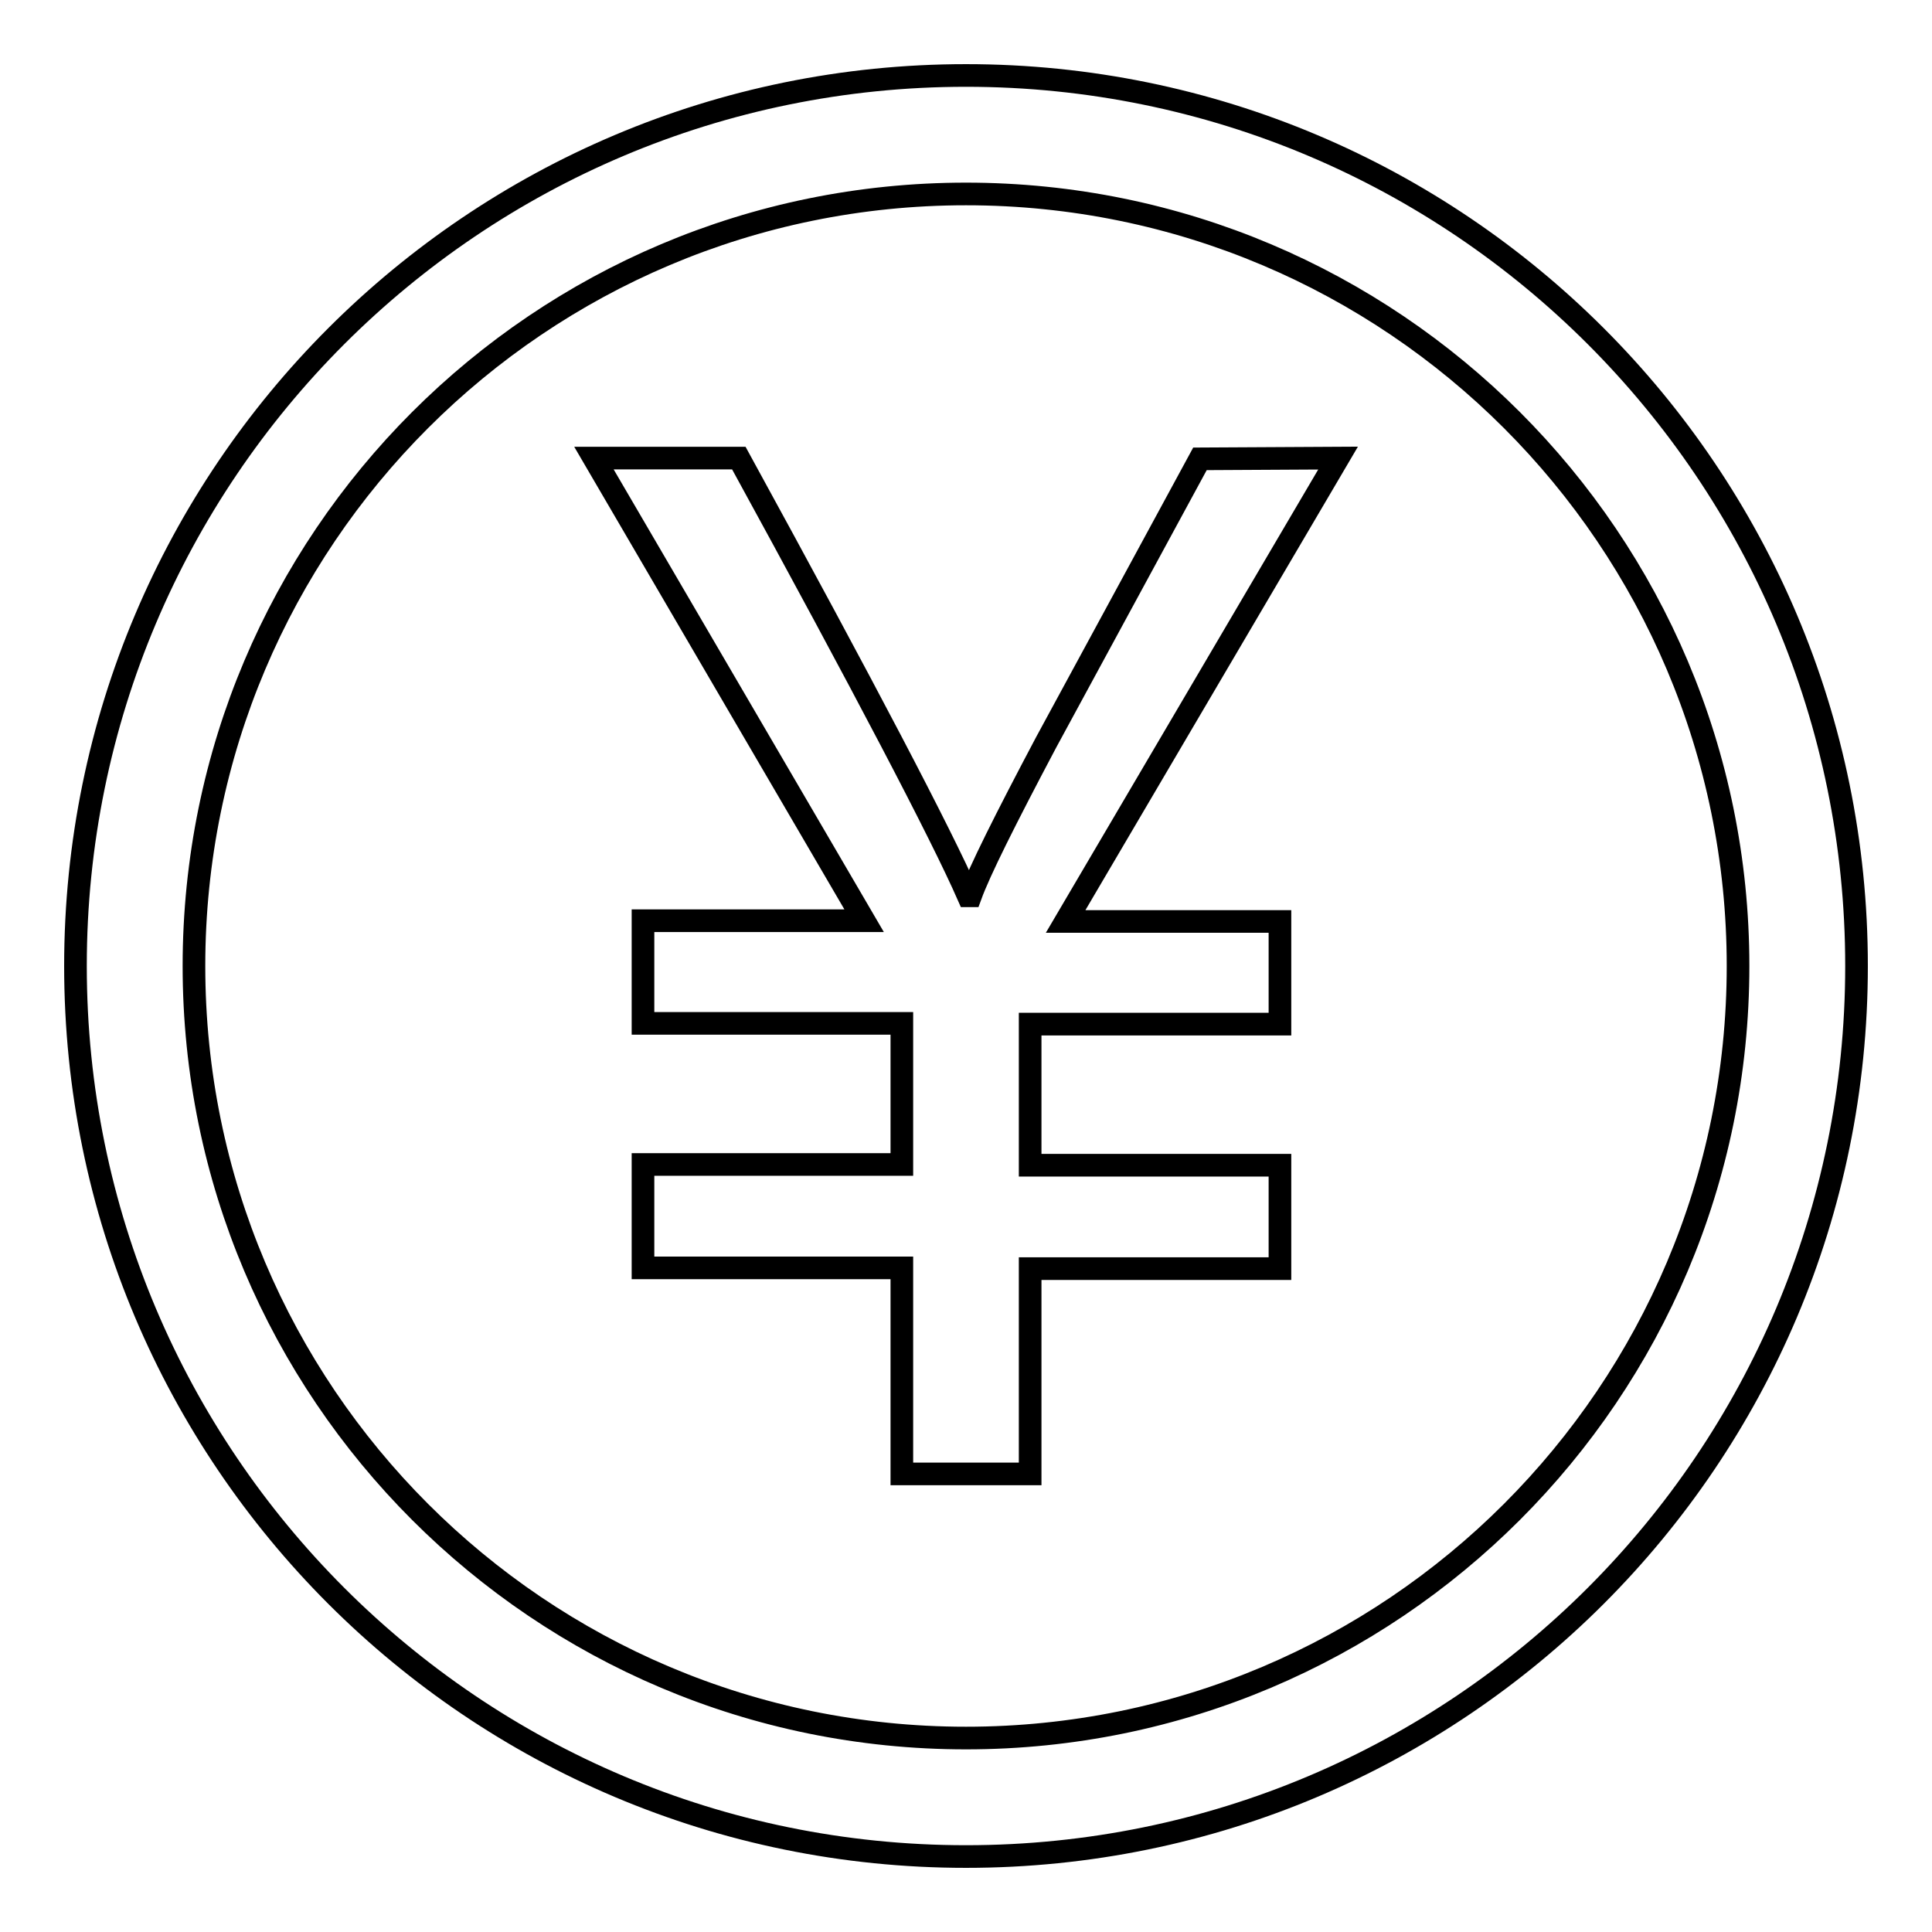
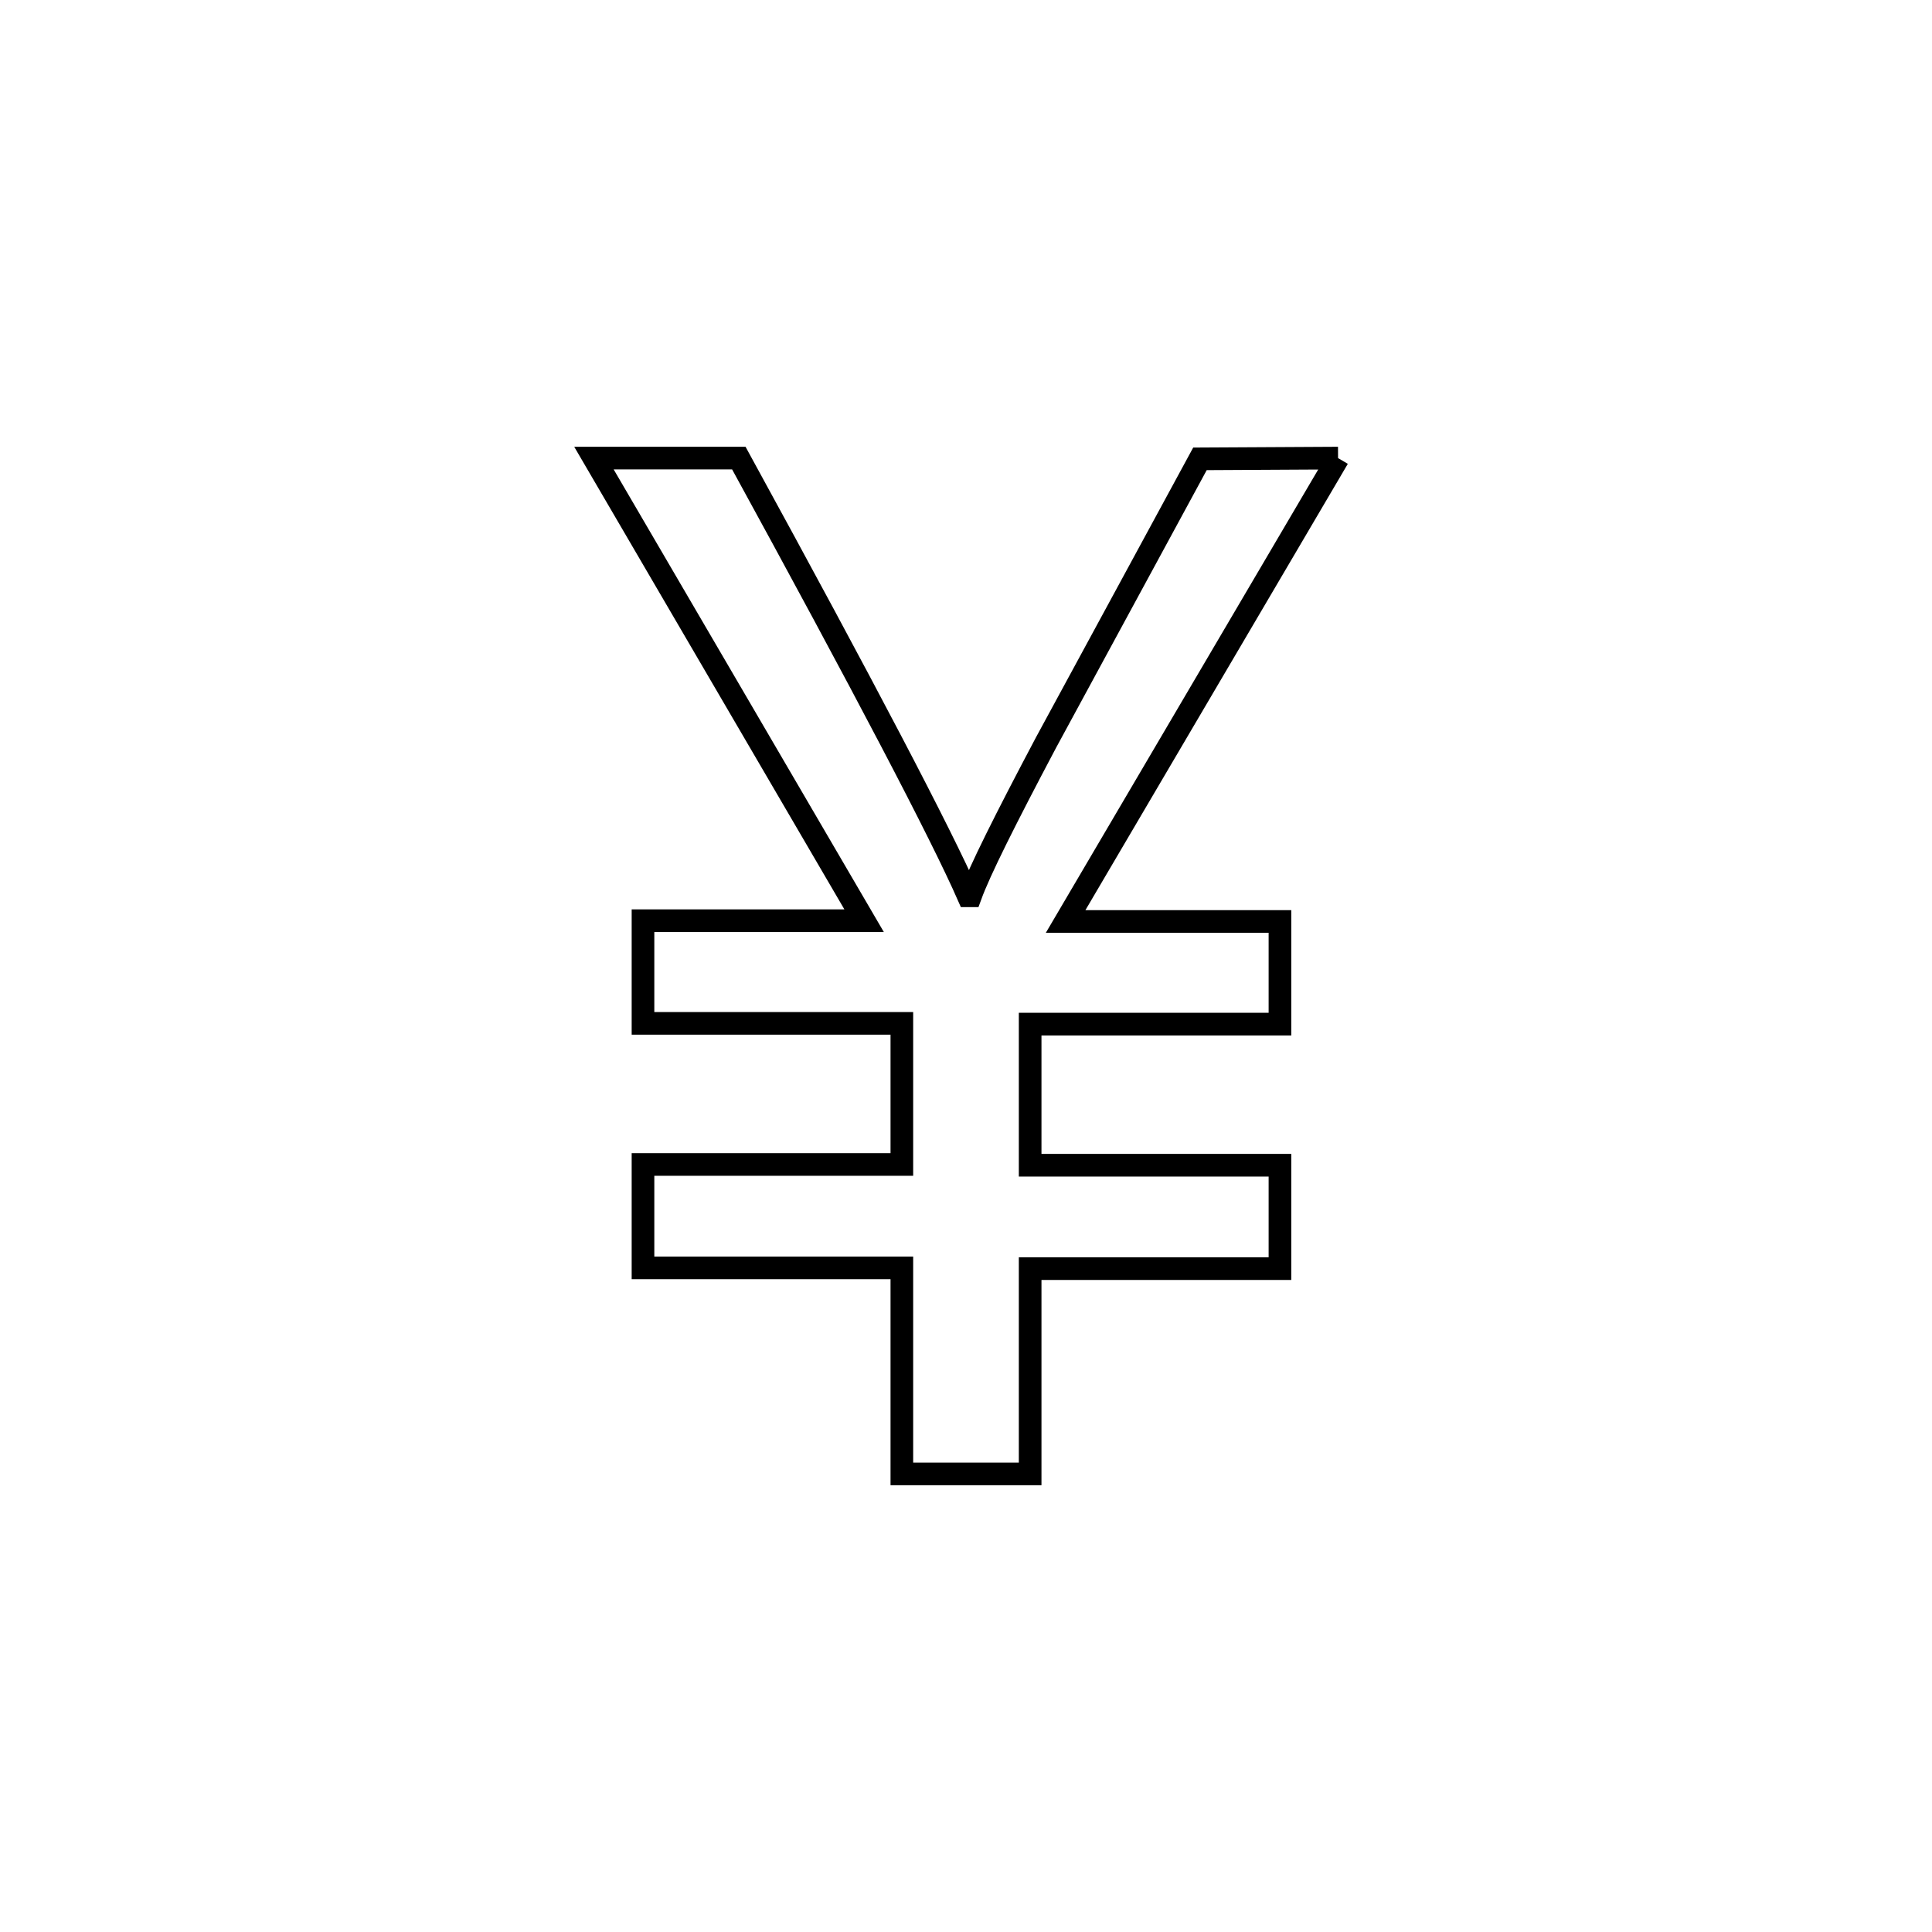
<svg xmlns="http://www.w3.org/2000/svg" version="1.1" x="0px" y="0px" viewBox="0 0 256 256" enable-background="new 0 0 256 256" xml:space="preserve">
  <g>
    <g>
-       <path stroke-width="3" fill-opacity="0" stroke="#000000" d="M128,10C62.8,10,10,62.8,10,128c0,65.2,52.8,118,118,118c65.2,0,118-52.8,118-118C246,62.8,193.2,10,128,10z M128,230.3c-56.5,0-102.3-45.8-102.3-102.3C25.7,71.5,71.5,25.7,128,25.7c56.5,0,102.3,45.8,102.3,102.3C230.3,184.5,184.5,230.3,128,230.3z" />
-       <path stroke-width="3" fill-opacity="0" stroke="#000000" d="M177.3,60.7l-36.1,61.4h28.4v13.6h-33.1v18.7h33.1v13.7h-33.1v27.2h-17V168H85.2v-13.7h34.3v-18.7H85.2v-13.6h29.3L78.7,60.7h19.2c16.7,30.5,26.8,49.8,30.4,58h0.3c1.2-3.3,4.6-10.1,10-20.3l20.4-37.6L177.3,60.7L177.3,60.7z" />
+       <path stroke-width="3" fill-opacity="0" stroke="#000000" d="M177.3,60.7l-36.1,61.4h28.4v13.6h-33.1v18.7h33.1v13.7h-33.1v27.2h-17V168H85.2v-13.7h34.3v-18.7H85.2v-13.6h29.3L78.7,60.7h19.2c16.7,30.5,26.8,49.8,30.4,58h0.3c1.2-3.3,4.6-10.1,10-20.3l20.4-37.6L177.3,60.7L177.3,60.7" />
    </g>
  </g>
</svg>